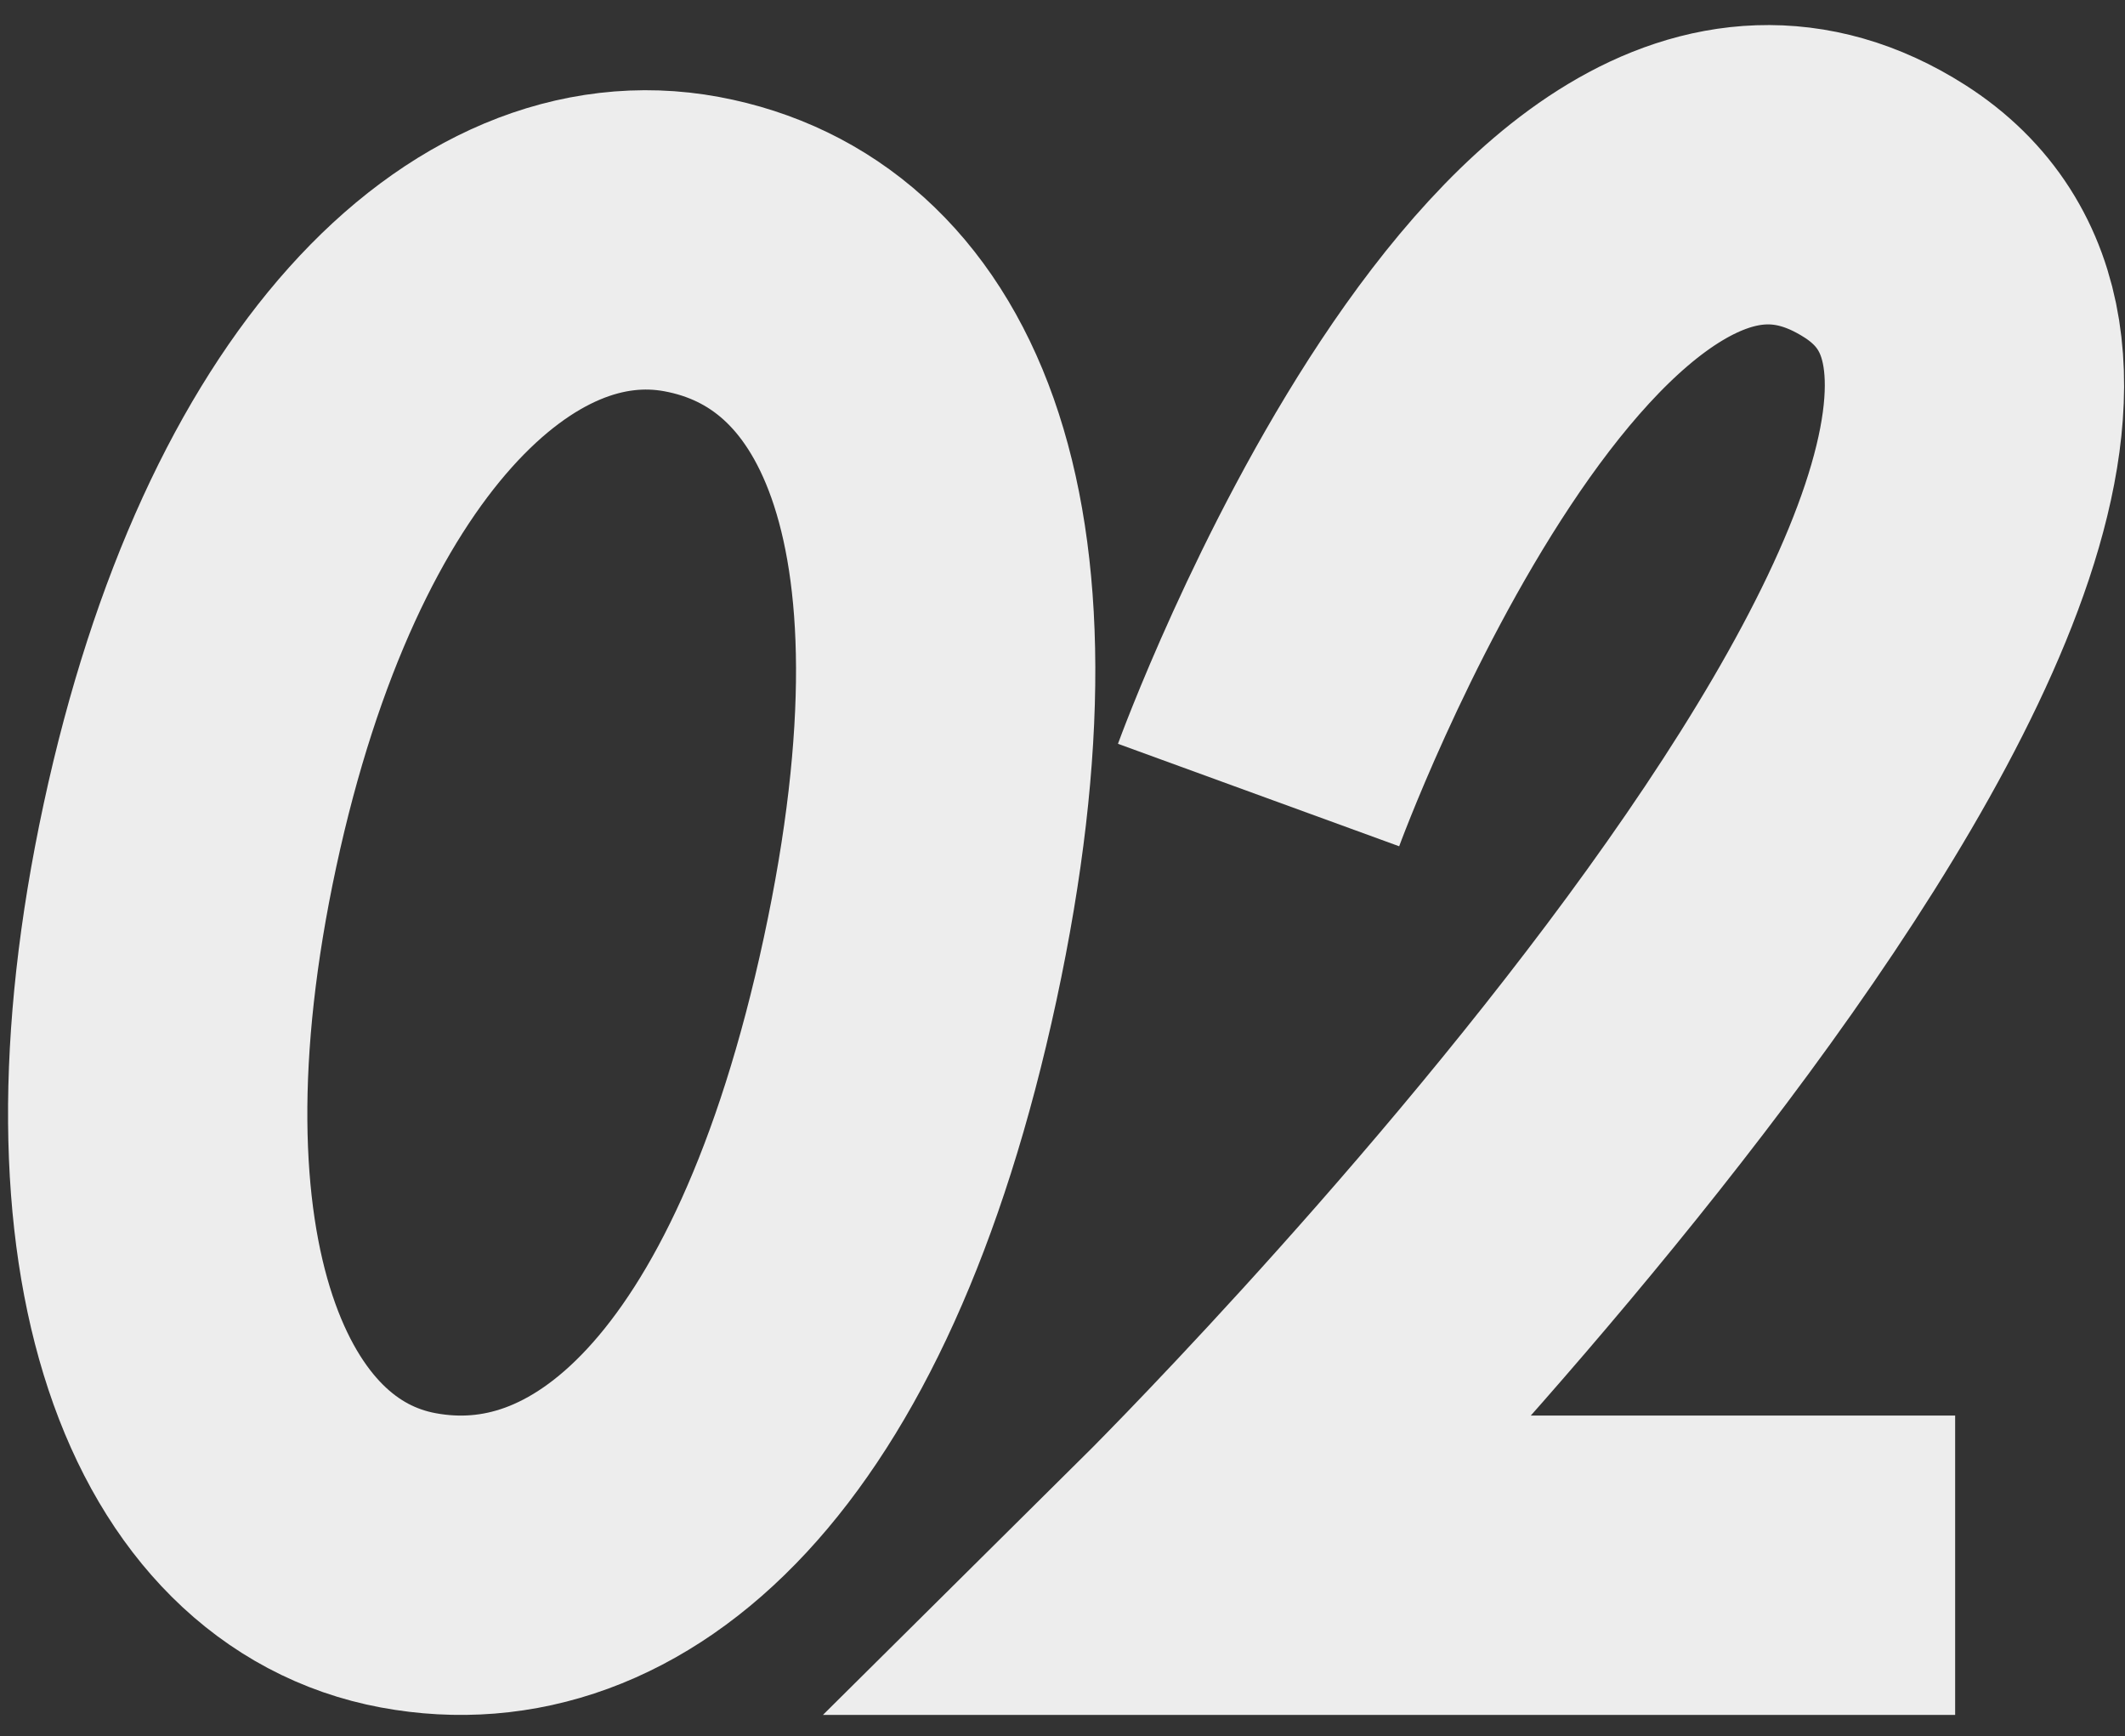
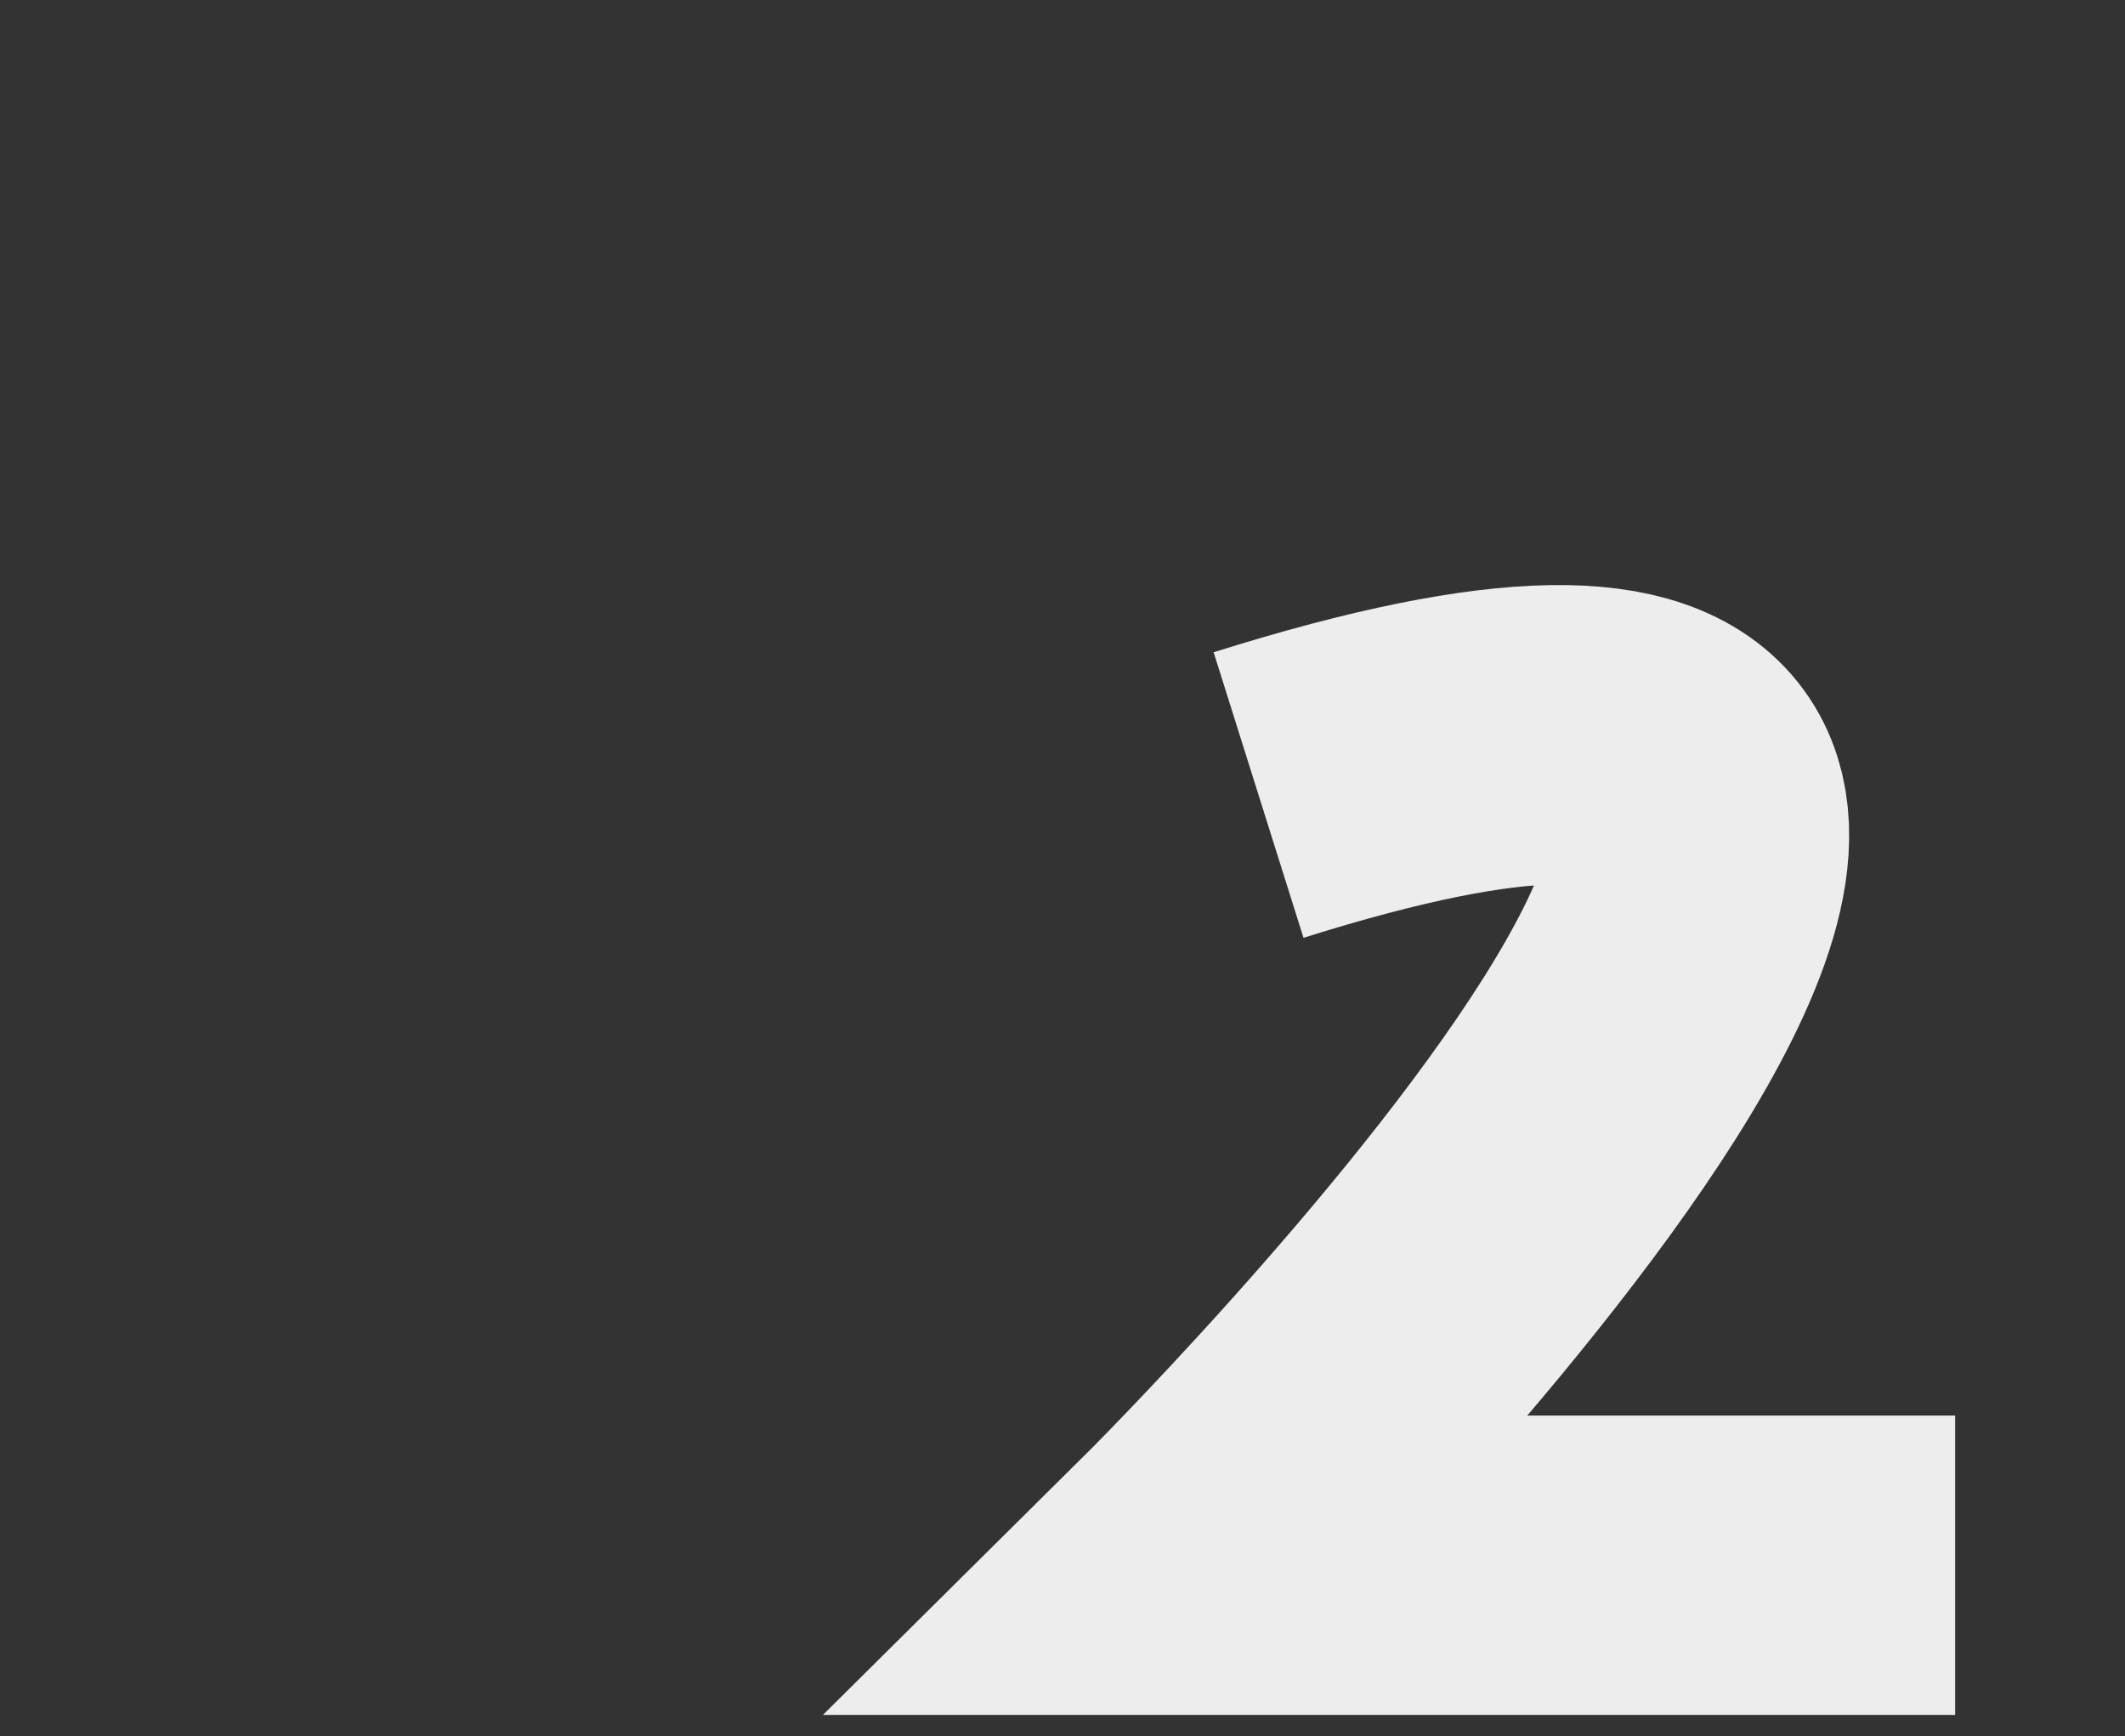
<svg xmlns="http://www.w3.org/2000/svg" width="71" height="58" viewBox="0 0 71 58" fill="none">
  <rect x="0" y="0" width="71" height="58" fill="#333333" stroke="none" />
-   <path d="M30.409 32.373C27.105 47.713 20.288 53.358 13.643 52.125C6.999 50.891 3.306 42.026 6.347 27.907C9.387 13.788 16.467 6.922 23.112 8.155C29.756 9.389 33.712 17.033 30.409 32.373Z" stroke="#EDEDED" stroke-width="10" />
-   <path d="M42.051 26.559C42.051 26.559 51.758 -0.083 62.967 7.051C76.552 15.698 39.642 52.288 39.642 52.288H65.325" stroke="#EDEDED" stroke-width="10" />
+   <path d="M42.051 26.559C76.552 15.698 39.642 52.288 39.642 52.288H65.325" stroke="#EDEDED" stroke-width="10" />
</svg>